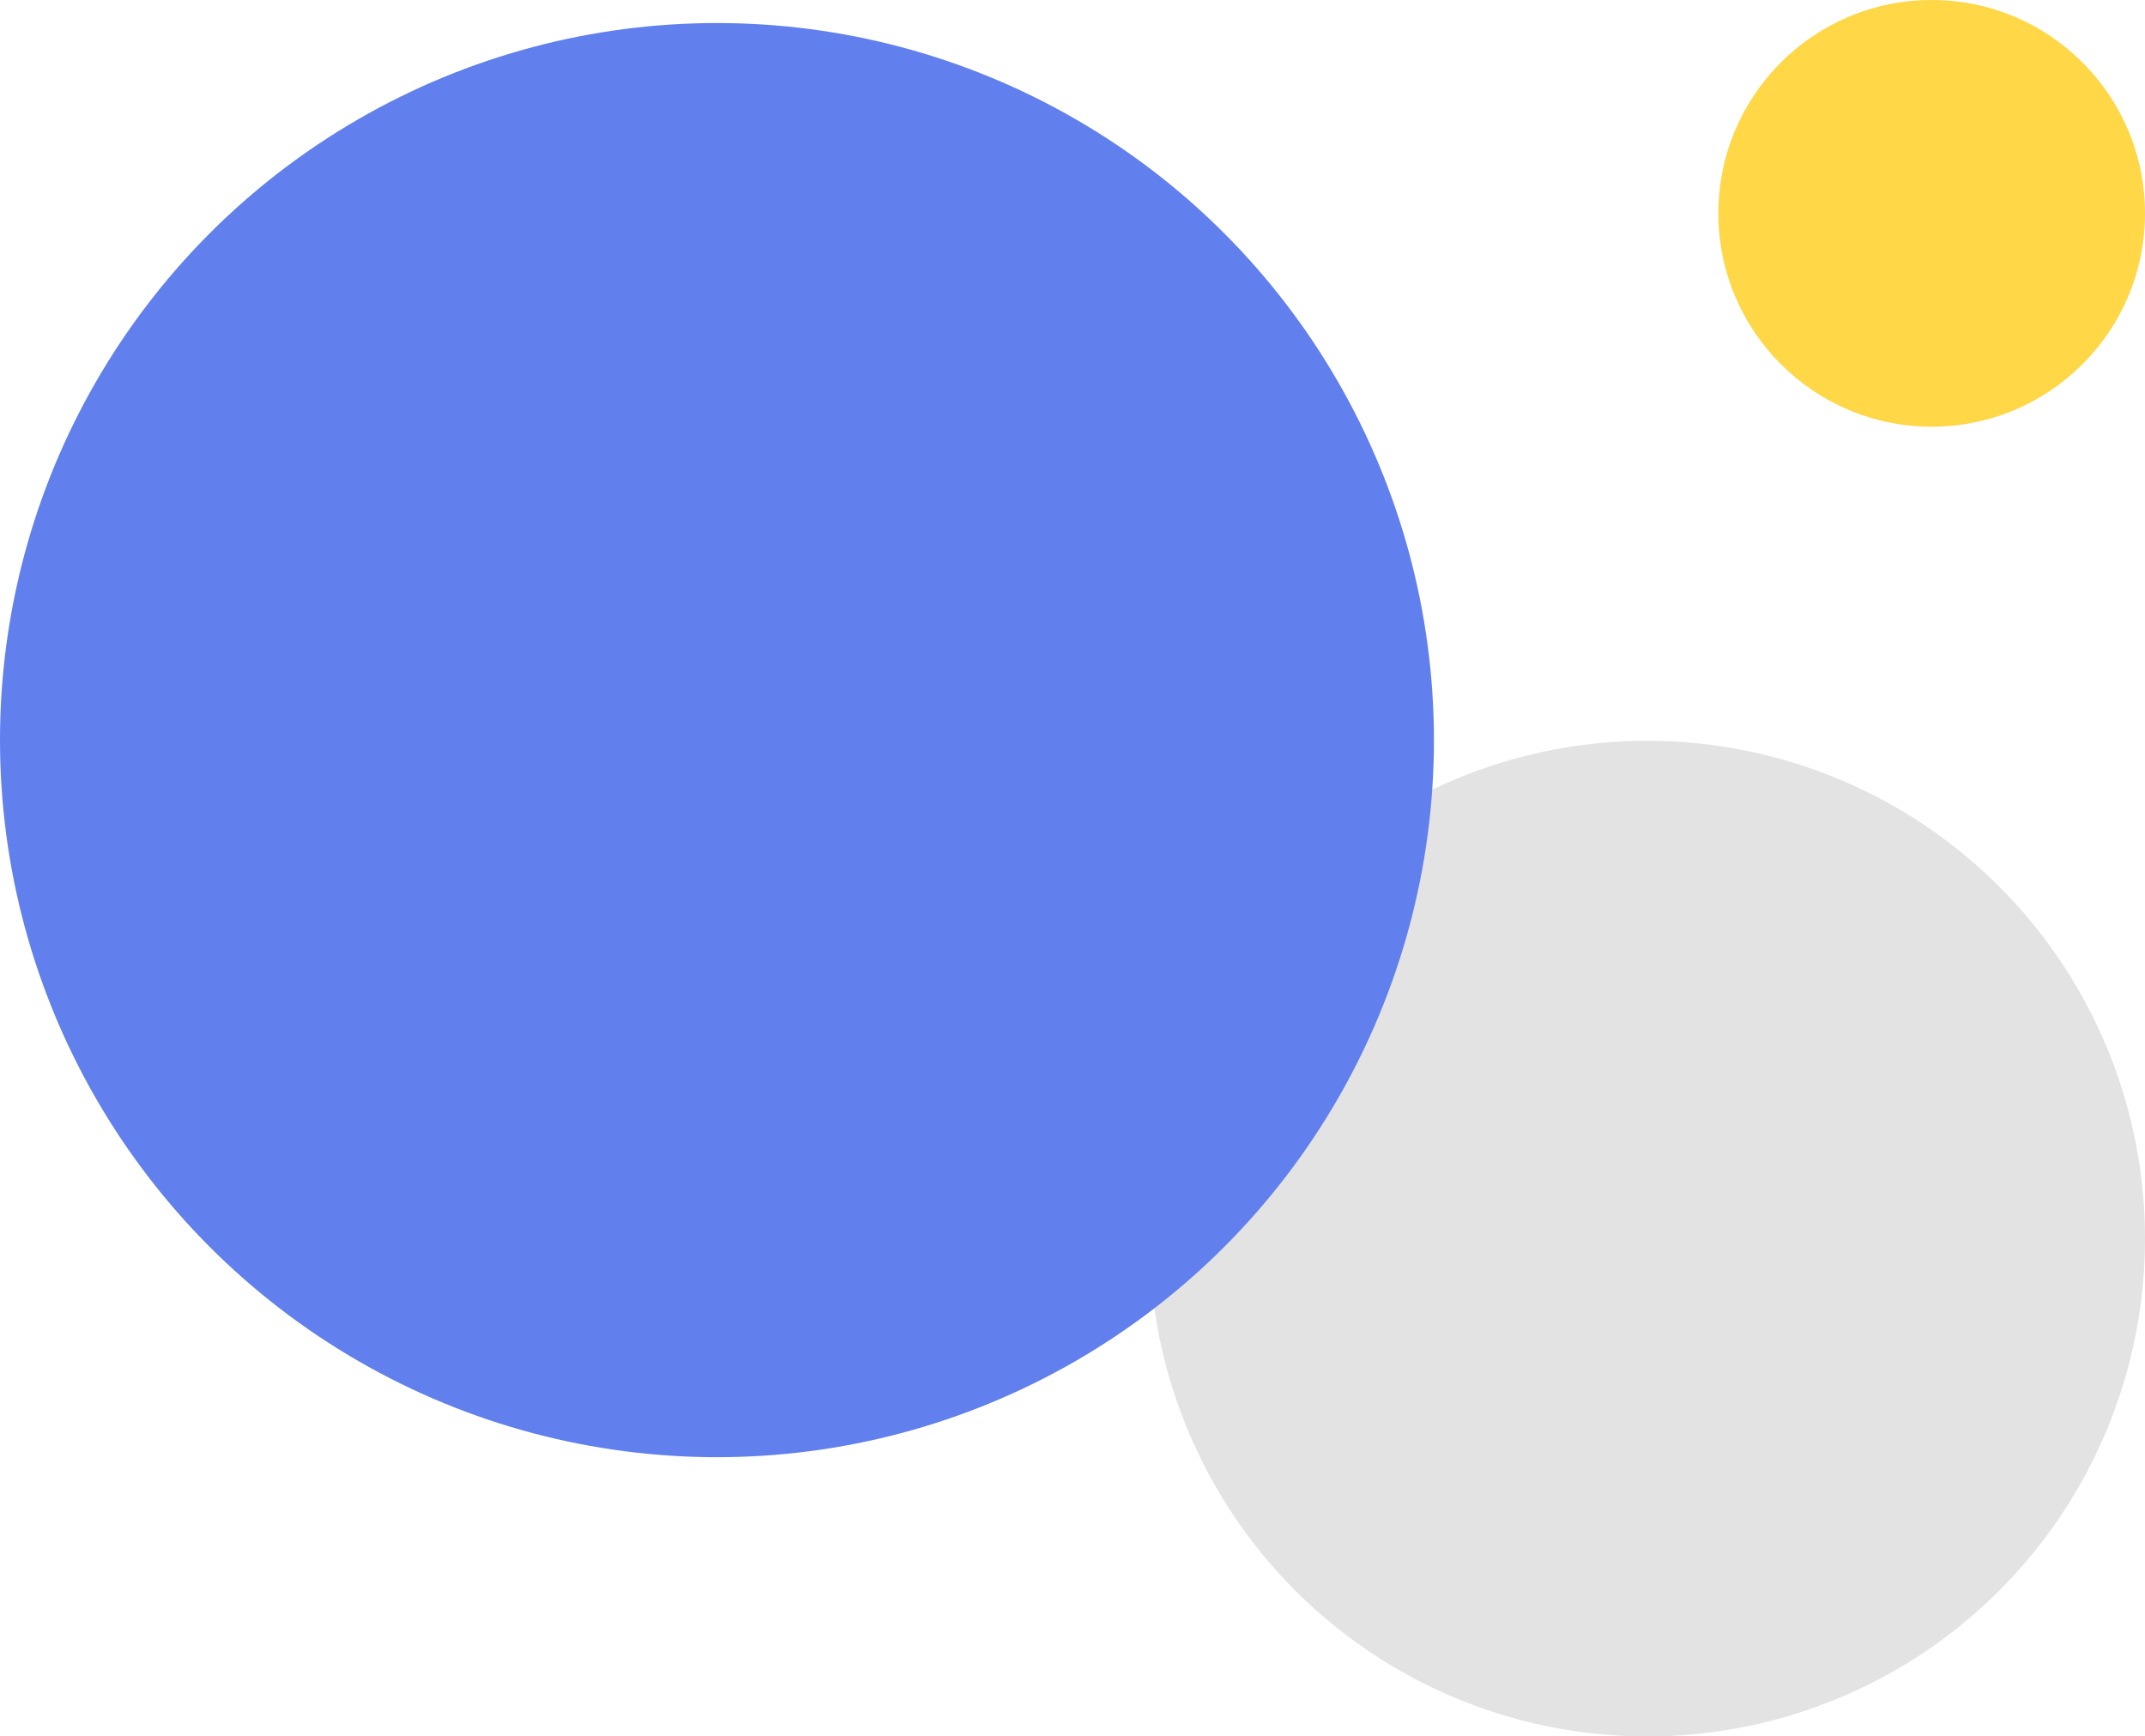
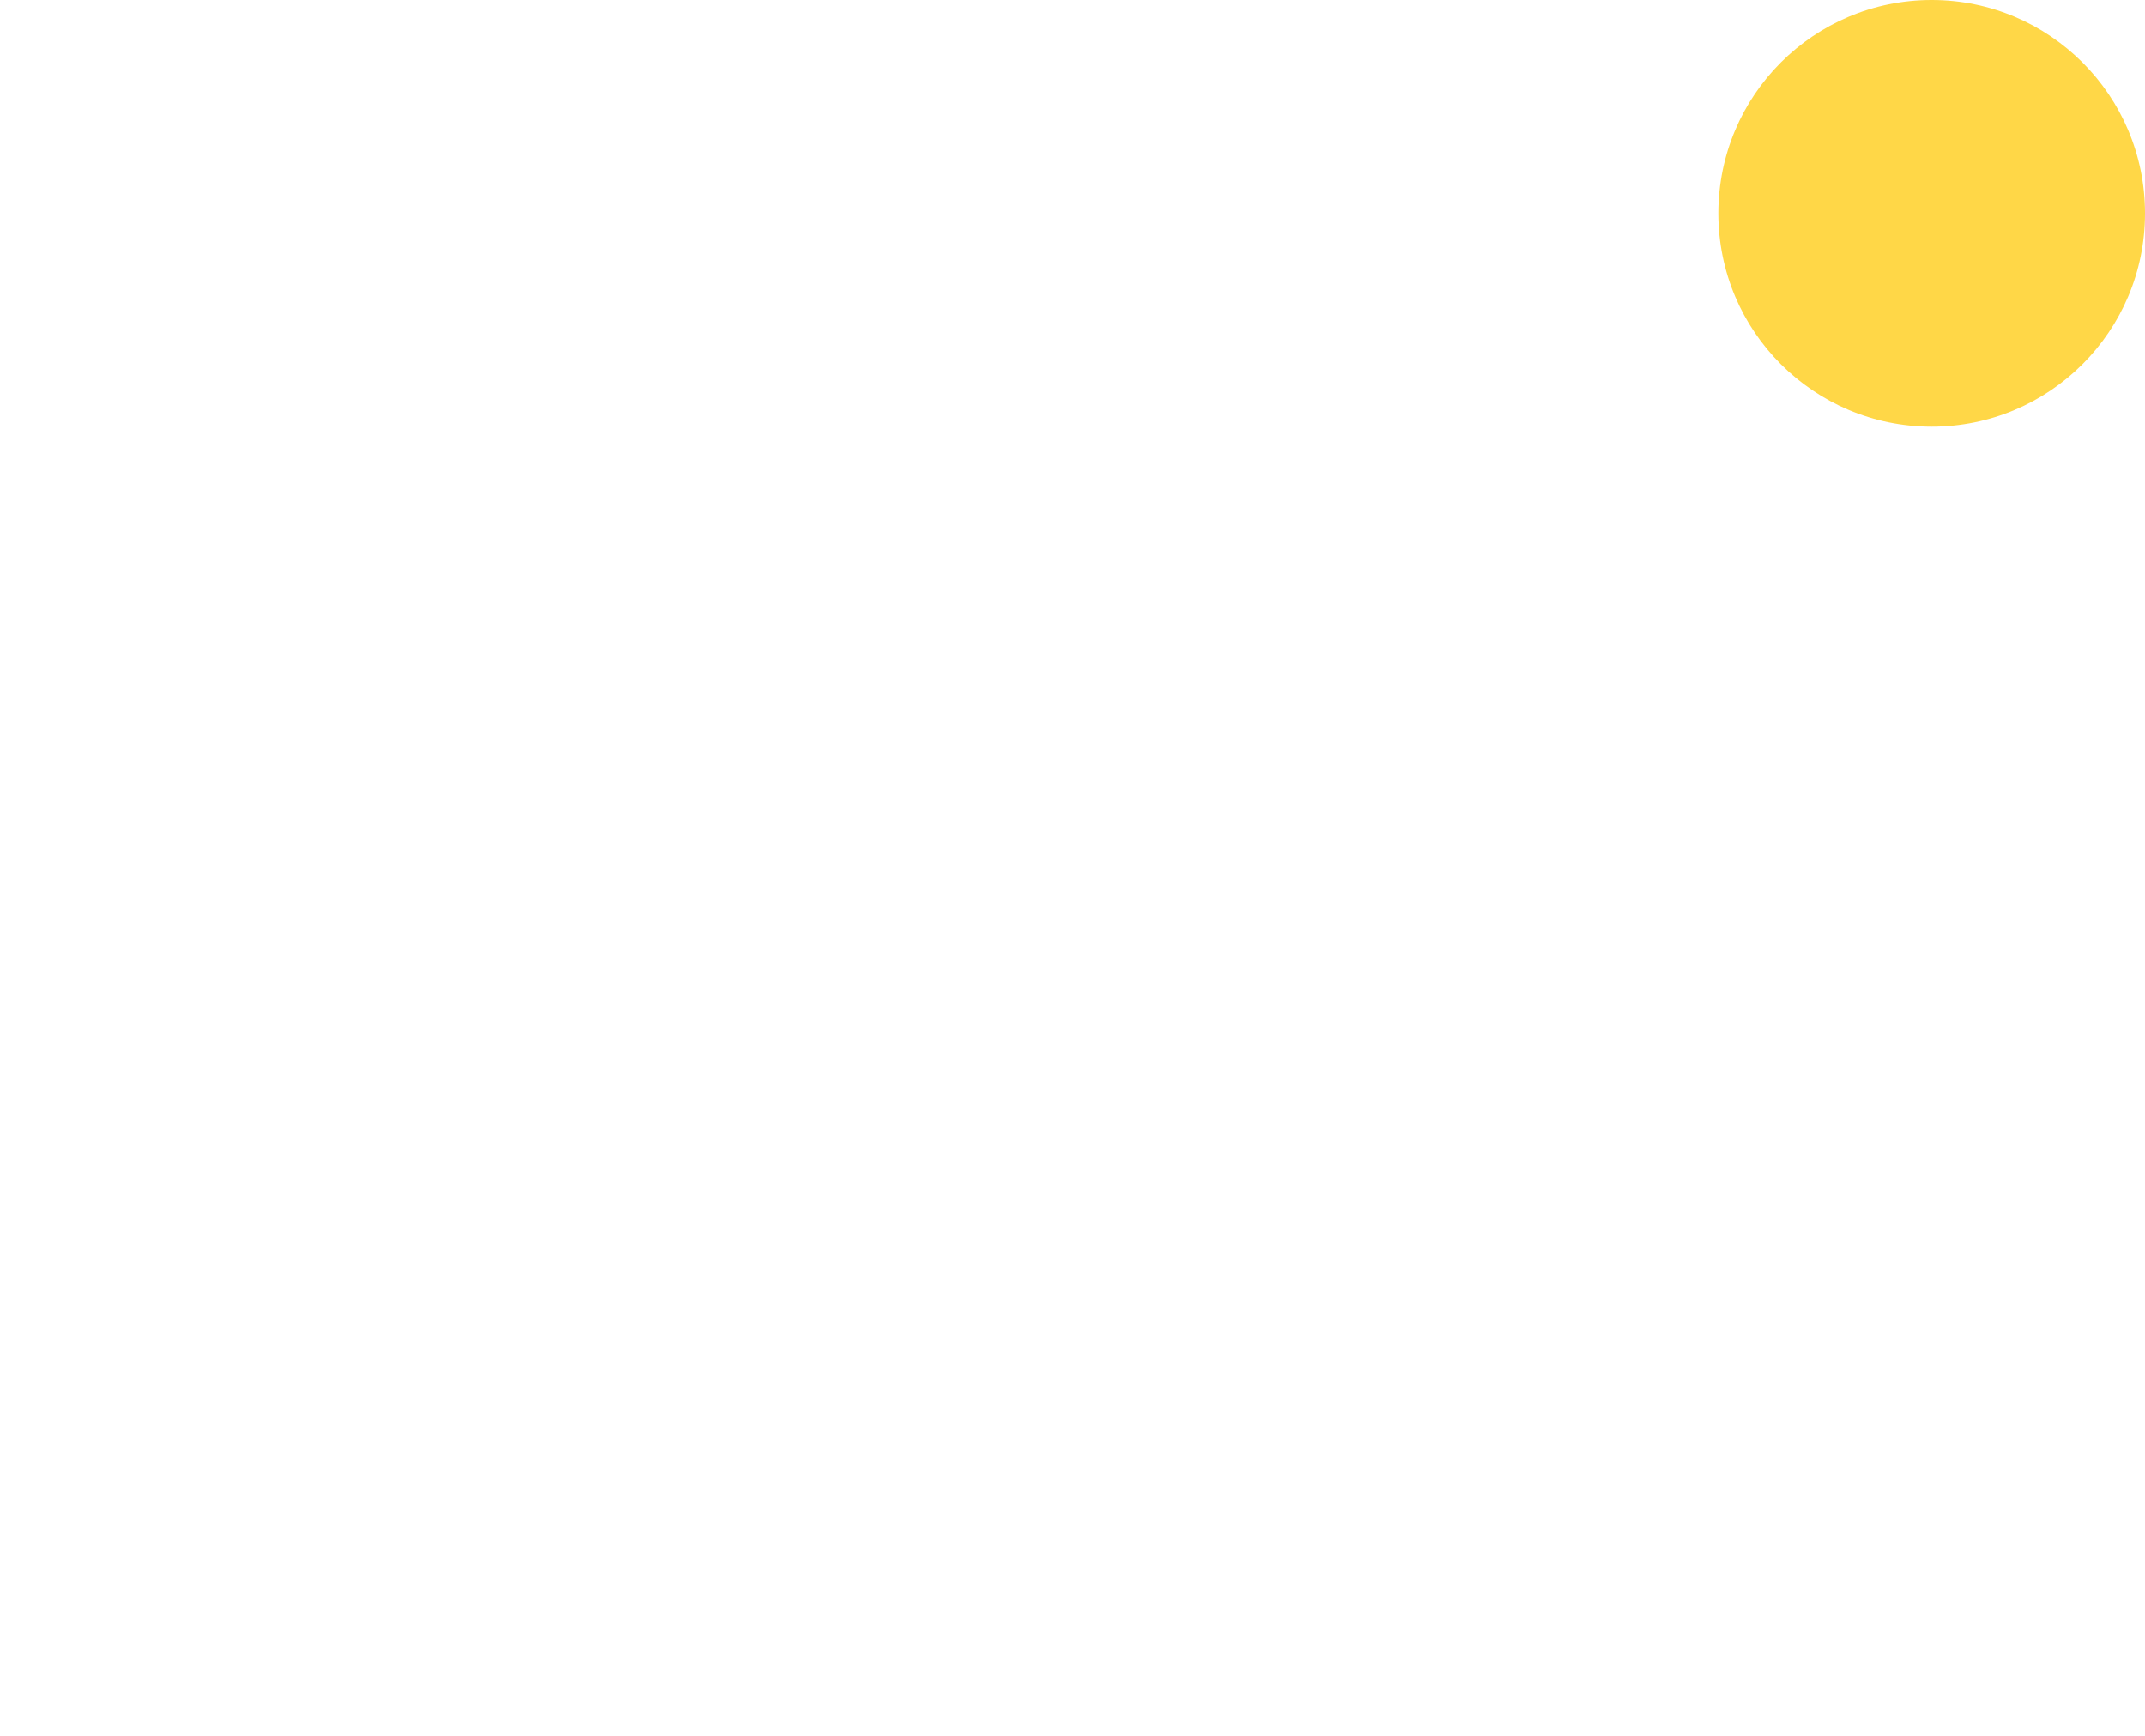
<svg xmlns="http://www.w3.org/2000/svg" width="362" height="293" viewBox="0 0 362 293">
  <g id="Group_401" data-name="Group 401" transform="translate(42 -8770)">
    <circle id="Ellipse_44" data-name="Ellipse 44" cx="36" cy="36" r="36" transform="translate(248 8770)" fill="#ffd747" />
-     <circle id="Ellipse_48" data-name="Ellipse 48" cx="84" cy="84" r="84" transform="translate(152 8895)" fill="#e3e3e3" />
-     <circle id="Ellipse_45" data-name="Ellipse 45" cx="121" cy="121" r="121" transform="translate(-42 8773.886)" fill="#6180ed" />
  </g>
</svg>